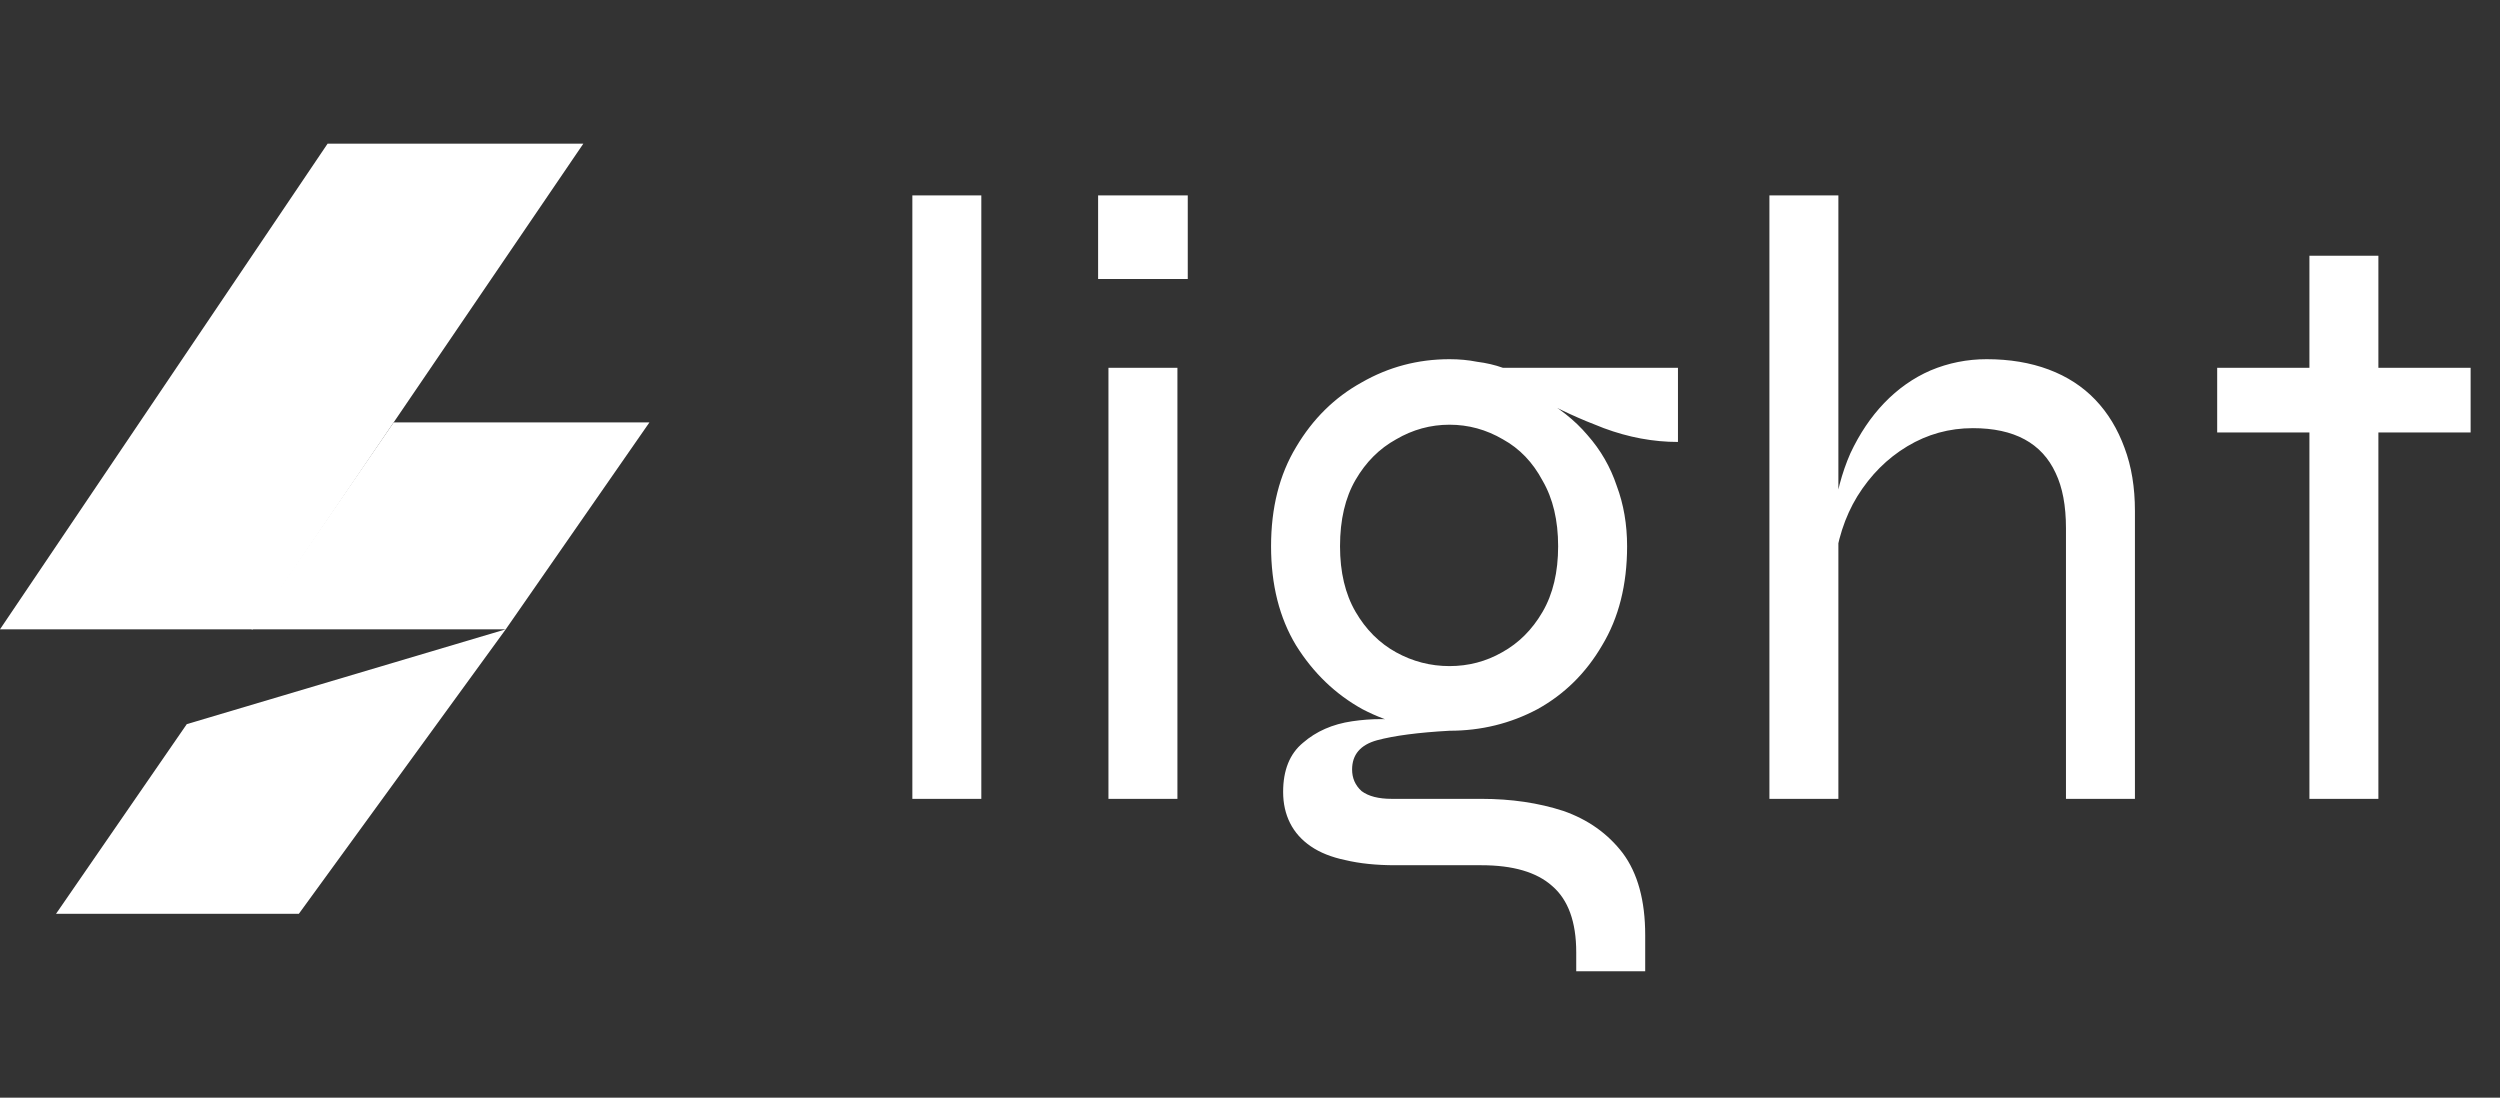
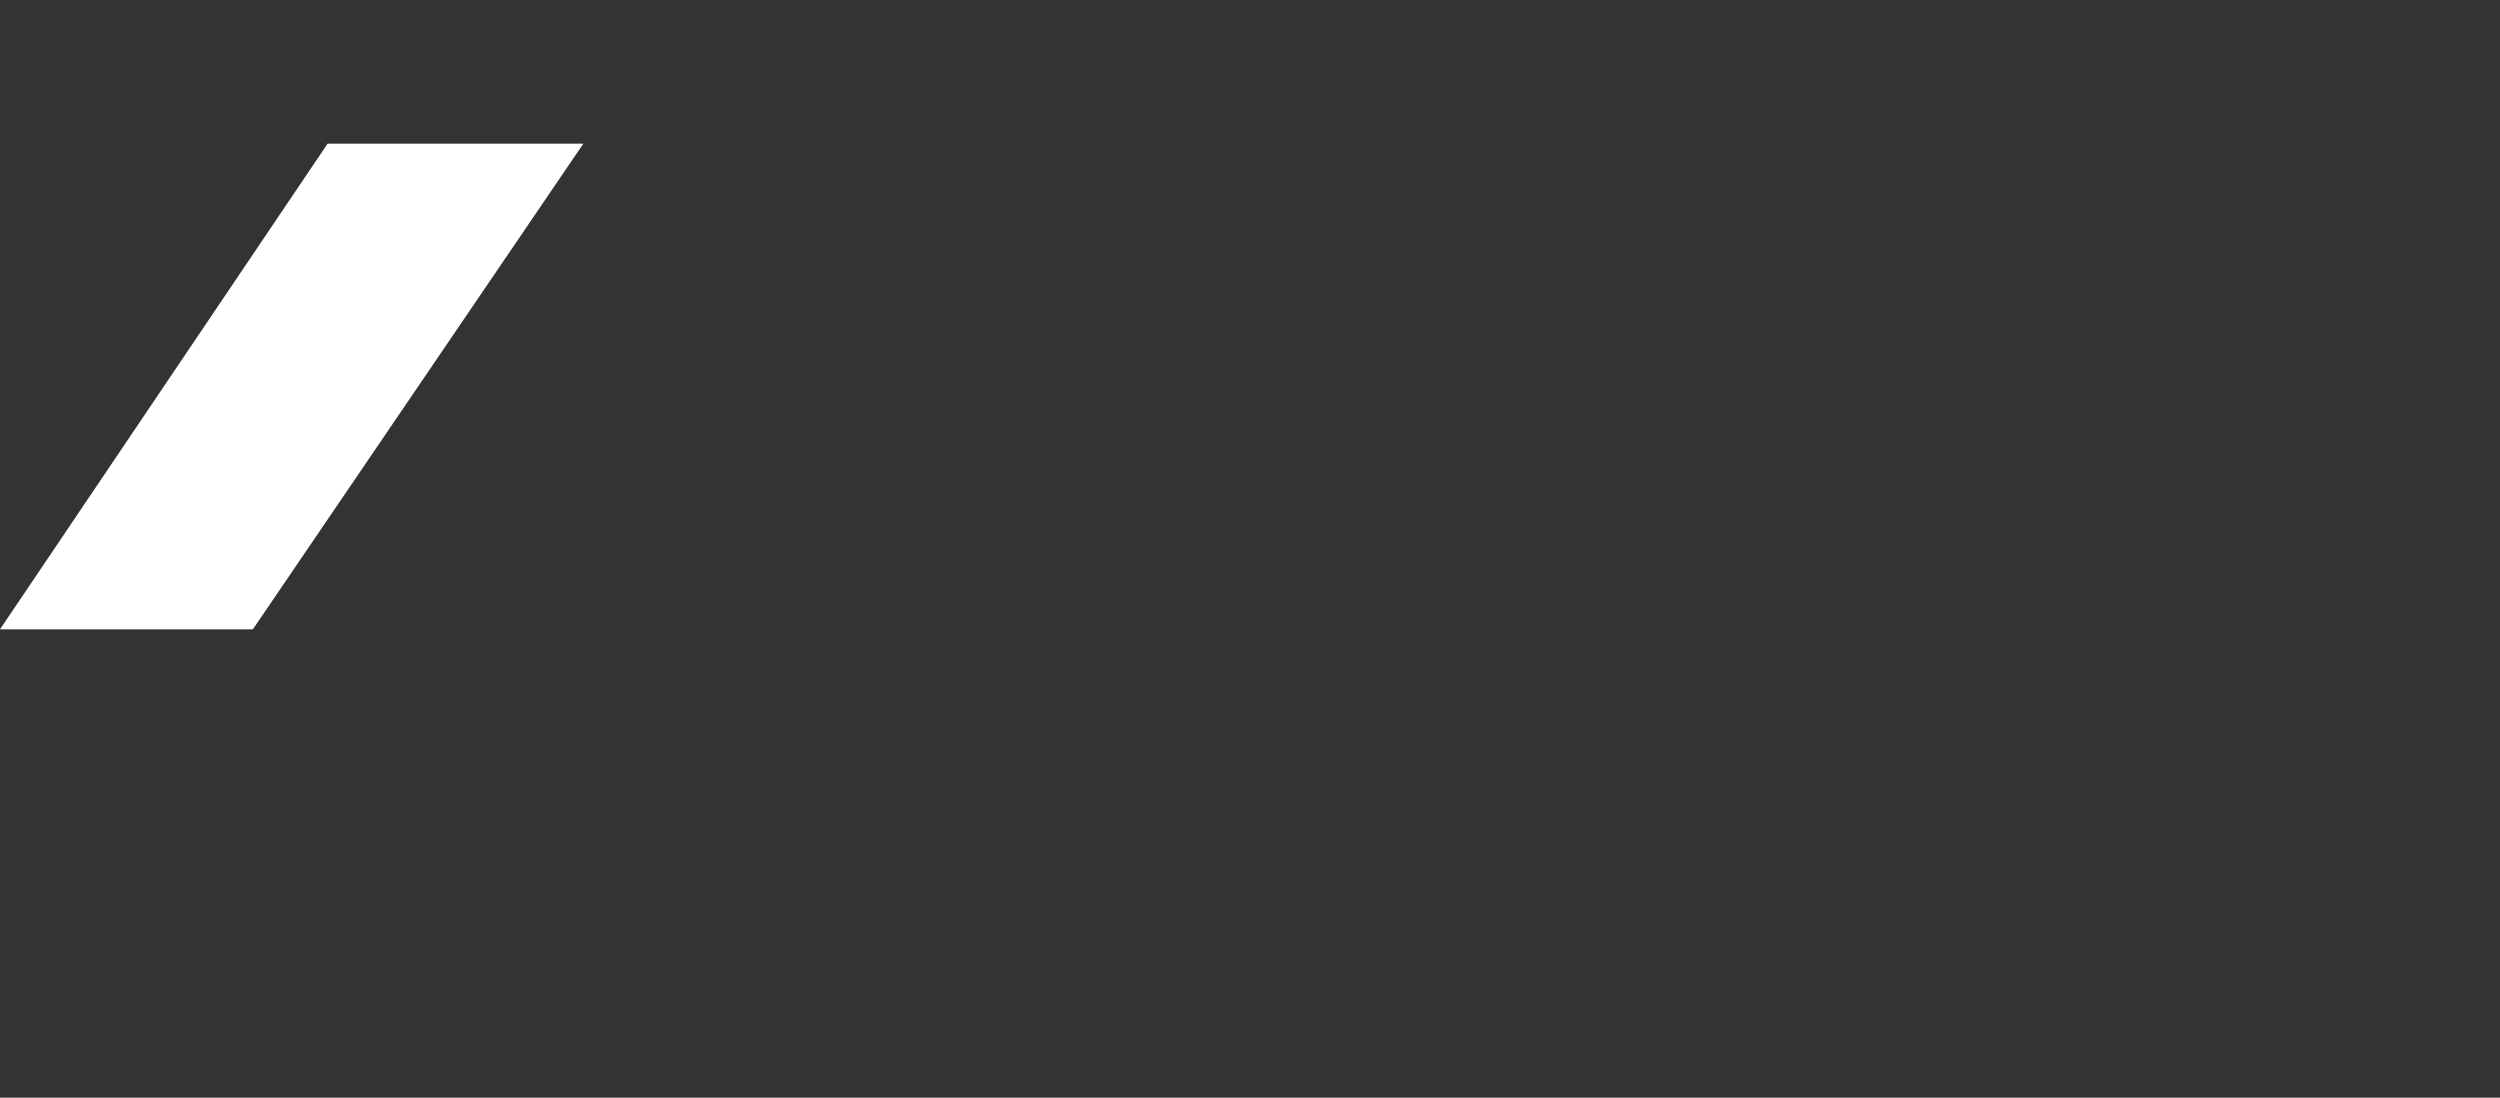
<svg xmlns="http://www.w3.org/2000/svg" width="870" height="382" viewBox="0 0 870 382" fill="none">
  <rect x="0" y="0" width="870" height="382" fill="#333333" stroke="none" />
-   <path d="M317.5 68H341.5V278H317.5V68ZM413.341 68V97.1H382.141V68H413.341ZM385.741 128H409.741V278H385.741V128ZM504.43 254.3C493.83 254.3 483.73 251.8 474.13 246.8C464.73 241.6 457.03 234.2 451.03 224.6C445.23 215 442.33 203.5 442.33 190.1C442.33 176.7 445.23 165.2 451.03 155.6C456.83 145.8 464.43 138.3 473.83 133.1C483.23 127.7 493.43 125 504.43 125C507.83 125 511.03 125.3 514.03 125.9C517.23 126.3 520.23 127 523.03 128H583.93V153.8C575.33 153.8 566.73 152.2 558.13 149C549.73 145.8 542.53 142.5 536.53 139.1L535.33 137.9C542.33 141.7 548.03 146.2 552.43 151.4C557.03 156.6 560.43 162.5 562.63 169.1C565.03 175.5 566.23 182.5 566.23 190.1C566.23 203.5 563.33 215 557.53 224.6C551.93 234.2 544.43 241.6 535.03 246.8C525.63 251.8 515.43 254.3 504.43 254.3ZM548.53 338V331.4C548.53 320.8 545.73 313.1 540.13 308.3C534.73 303.5 526.53 301.1 515.53 301.1H485.53C478.93 301.1 473.13 300.5 468.13 299.3C463.33 298.3 459.33 296.7 456.13 294.5C452.93 292.3 450.53 289.6 448.93 286.4C447.33 283.2 446.53 279.6 446.53 275.6C446.53 268 448.83 262.3 453.43 258.5C458.03 254.5 463.73 252 470.53 251C477.33 250 483.83 250 490.03 251L504.43 254.3C493.63 254.9 485.23 256 479.23 257.6C473.43 259.2 470.53 262.6 470.53 267.8C470.53 270.8 471.63 273.3 473.83 275.3C476.23 277.1 479.73 278 484.33 278H515.53C525.93 278 535.43 279.4 544.03 282.2C552.63 285.2 559.53 290.1 564.73 296.9C569.93 303.9 572.53 313.4 572.53 325.4V338H548.53ZM504.43 231.8C511.03 231.8 517.13 230.2 522.73 227C528.53 223.8 533.23 219.1 536.83 212.9C540.43 206.7 542.23 199.1 542.23 190.1C542.23 181.1 540.43 173.5 536.83 167.3C533.43 160.9 528.83 156.1 523.03 152.9C517.23 149.5 511.03 147.8 504.43 147.8C497.83 147.8 491.63 149.5 485.83 152.9C480.03 156.1 475.33 160.8 471.73 167C468.13 173.2 466.33 180.9 466.33 190.1C466.33 199.1 468.13 206.7 471.73 212.9C475.33 219.1 480.03 223.8 485.83 227C491.63 230.2 497.83 231.8 504.43 231.8ZM718.956 278V183.8C718.956 176 717.756 169.6 715.356 164.6C712.956 159.4 709.356 155.5 704.556 152.9C699.756 150.3 693.756 149 686.556 149C678.356 149 670.756 151.1 663.756 155.3C656.756 159.5 650.956 165.3 646.356 172.7C641.956 179.9 639.256 188.3 638.256 197.9L637.956 180.5C638.956 172.1 640.956 164.5 643.956 157.7C647.156 150.9 651.056 145.1 655.656 140.3C660.456 135.3 665.856 131.5 671.856 128.9C678.056 126.3 684.556 125 691.356 125C699.356 125 706.556 126.2 712.956 128.6C719.356 131 724.756 134.5 729.156 139.1C733.556 143.7 736.956 149.3 739.356 155.9C741.756 162.3 742.956 169.6 742.956 177.8V278H718.956ZM615.756 278V68H639.756V278H615.756ZM771.578 128H859.778V150.5H771.578V128ZM803.678 89H827.678V278H803.678V89Z" fill="white" />
  <path d="M0 219L114 50H203L88 219H0Z" fill="white" />
-   <path d="M226.001 147L176.001 219L104.001 318H19.5L65 252L176.001 219H87.5L137 147H226.001Z" fill="white" />
</svg>